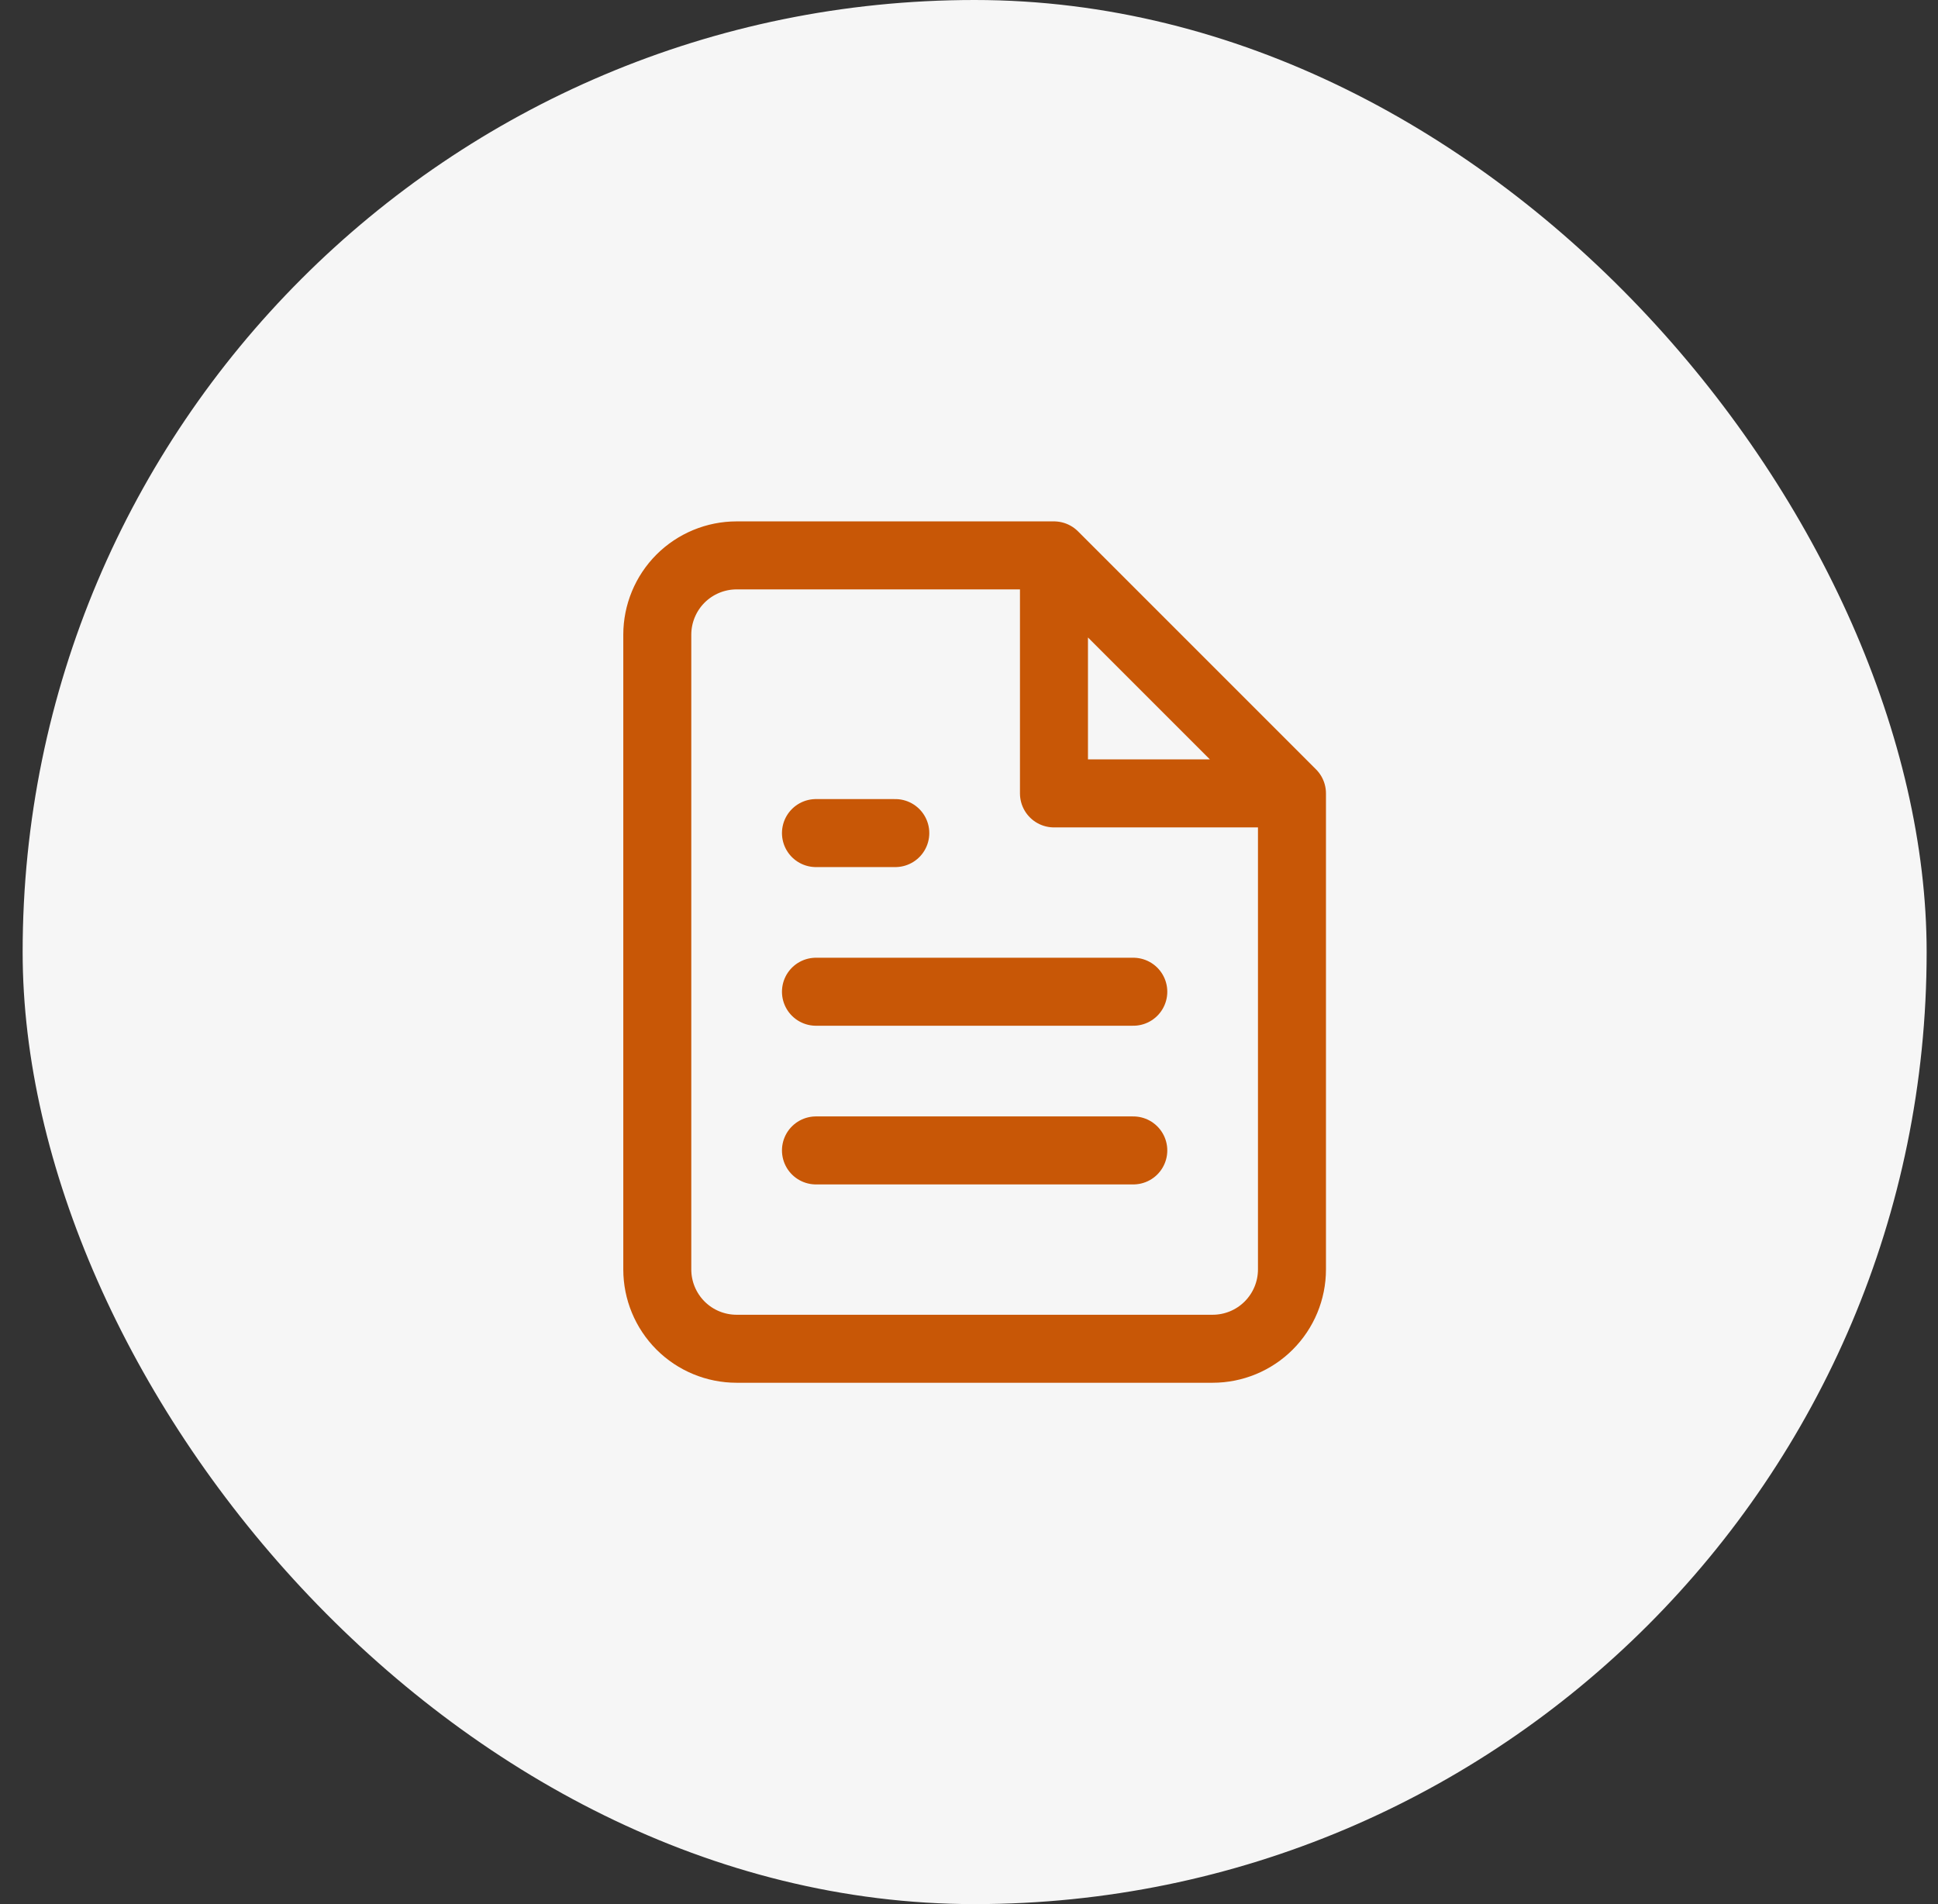
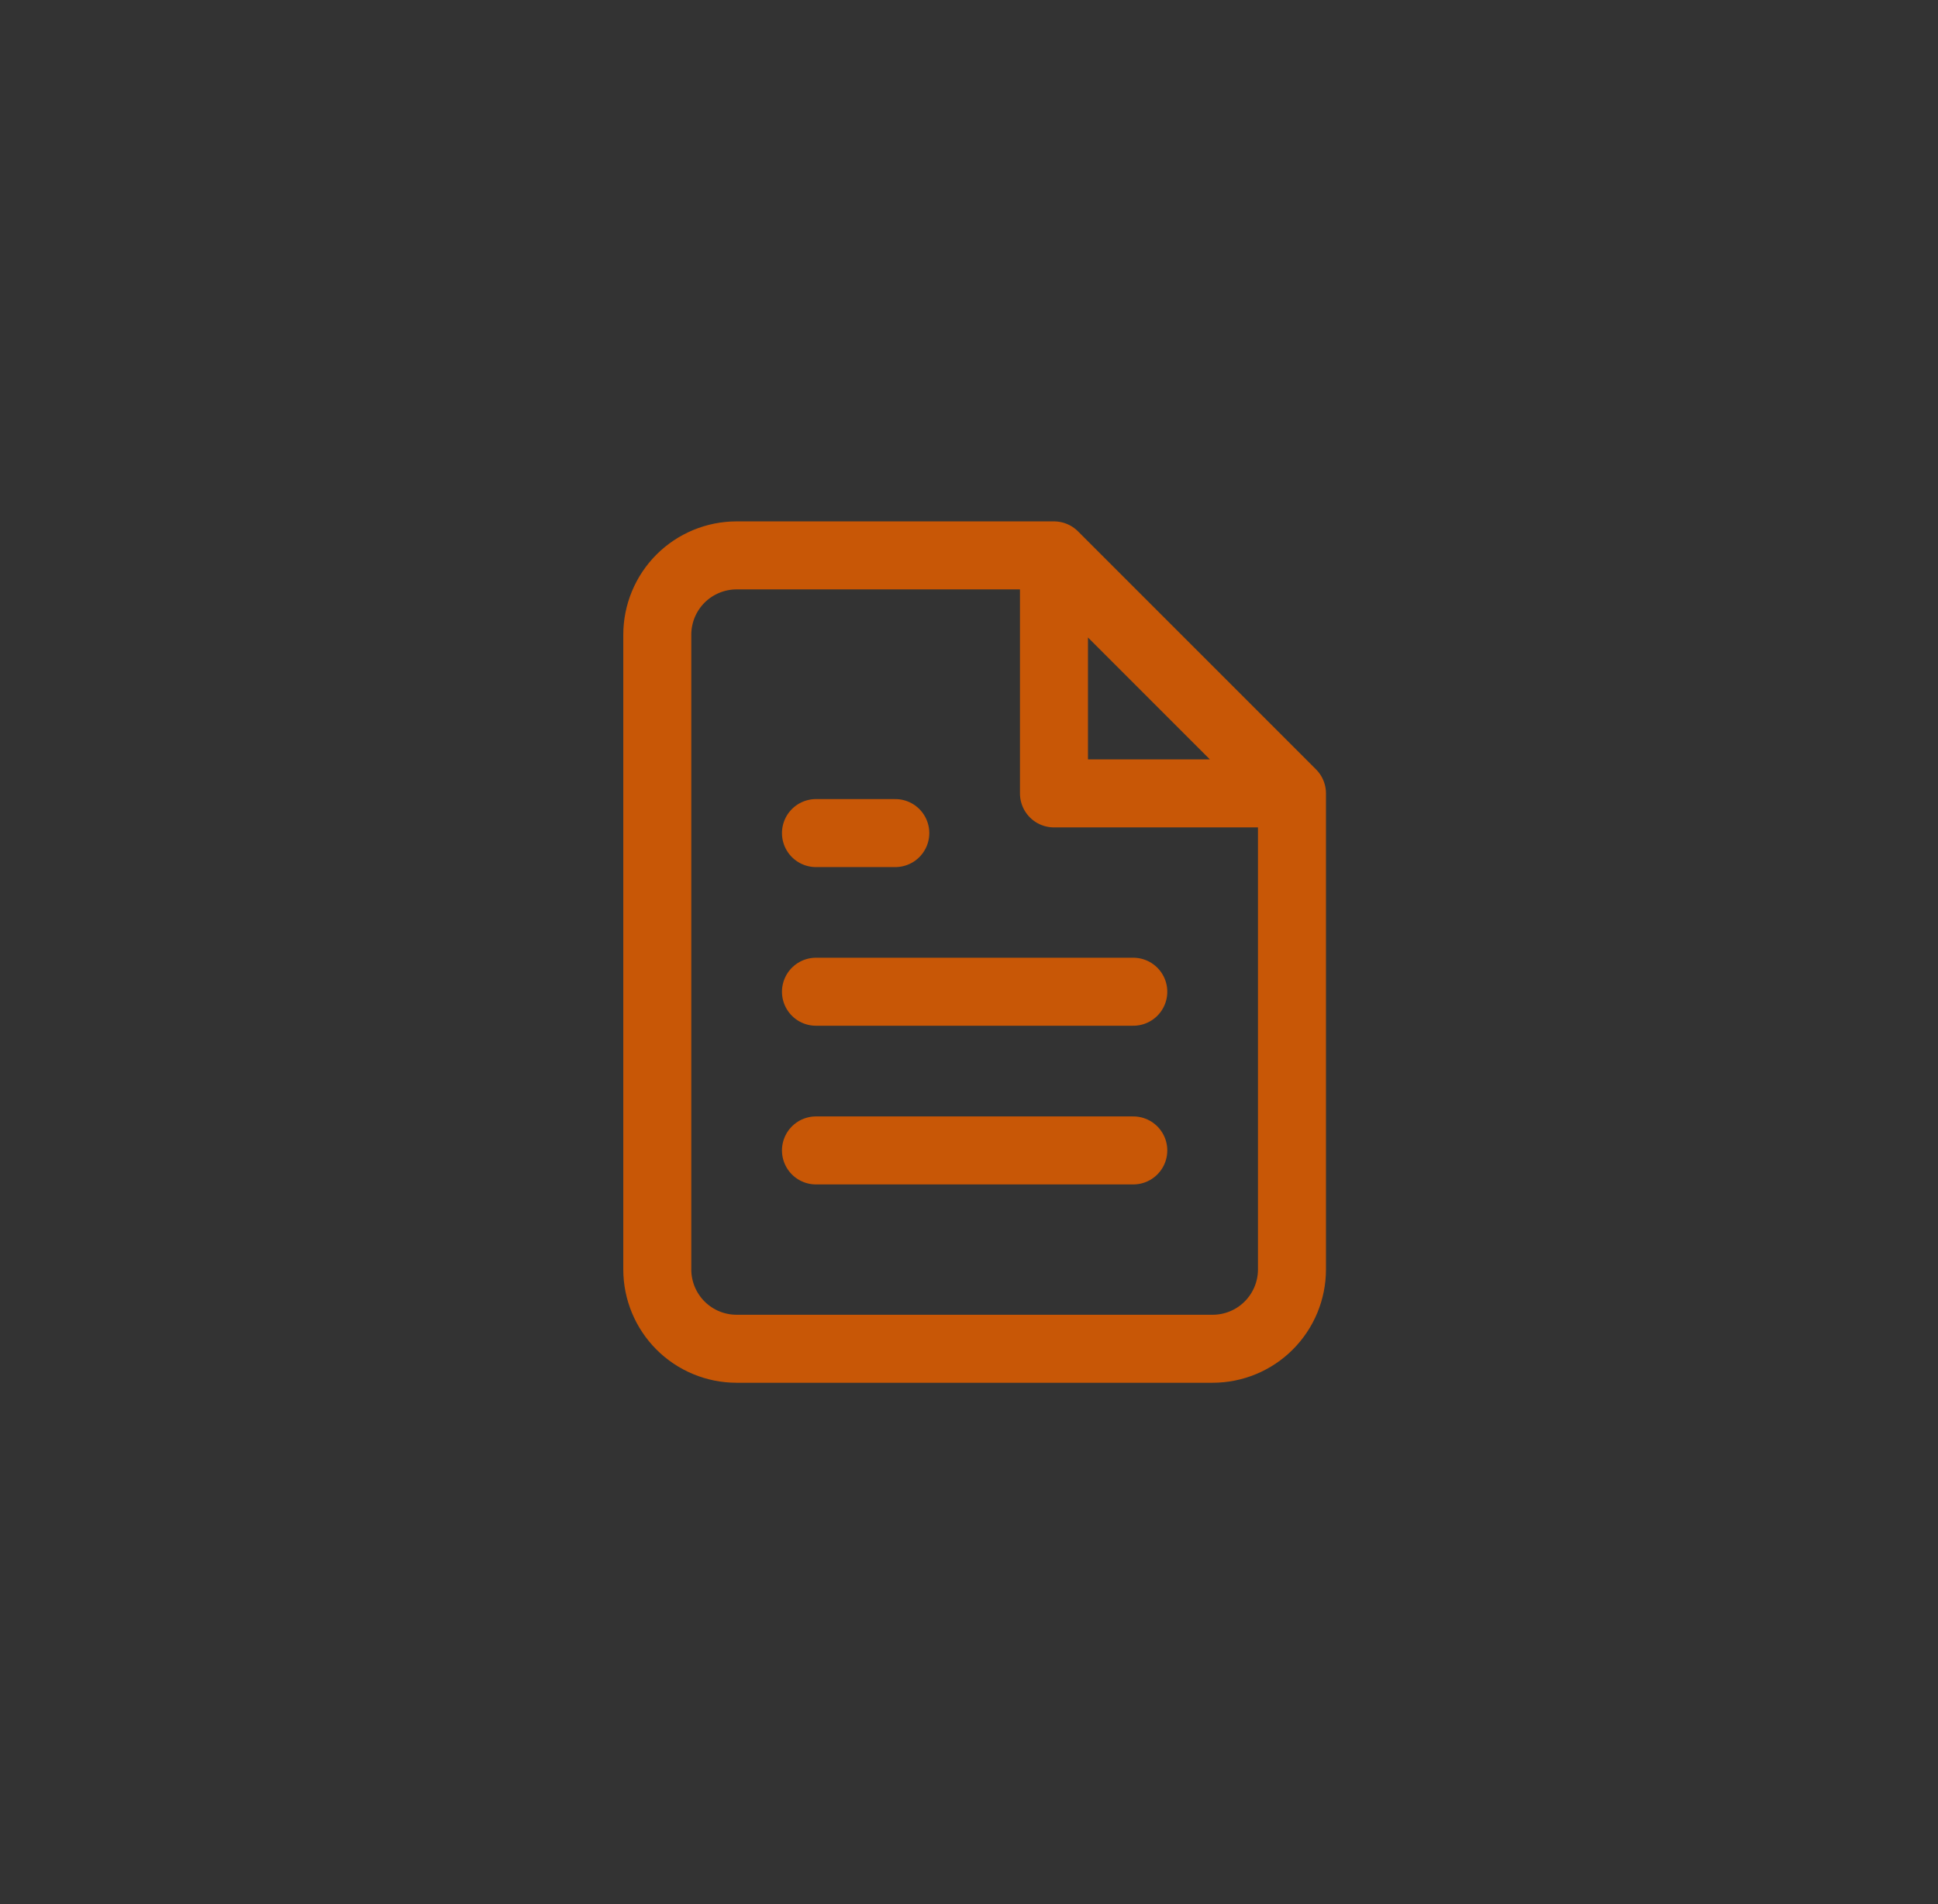
<svg xmlns="http://www.w3.org/2000/svg" width="57" height="56" viewBox="0 0 57 56" fill="none">
  <rect x="0" y="0" width="57" height="56" fill="#333333" stroke="none" />
-   <rect x="0.666" width="56" height="56" rx="28" fill="#F6F6F6" />
  <path d="M30.999 16.334H21.665C21.047 16.334 20.453 16.58 20.015 17.017C19.578 17.455 19.332 18.049 19.332 18.667V37.334C19.332 37.953 19.578 38.546 20.015 38.984C20.453 39.422 21.047 39.667 21.665 39.667H35.665C36.284 39.667 36.878 39.422 37.315 38.984C37.753 38.546 37.999 37.953 37.999 37.334V23.334M30.999 16.334L37.999 23.334M30.999 16.334V23.334H37.999M33.332 29.167H23.999M33.332 33.834H23.999M26.332 24.501H23.999" stroke="#C85706" stroke-width="2" stroke-linecap="round" stroke-linejoin="round" />
</svg>